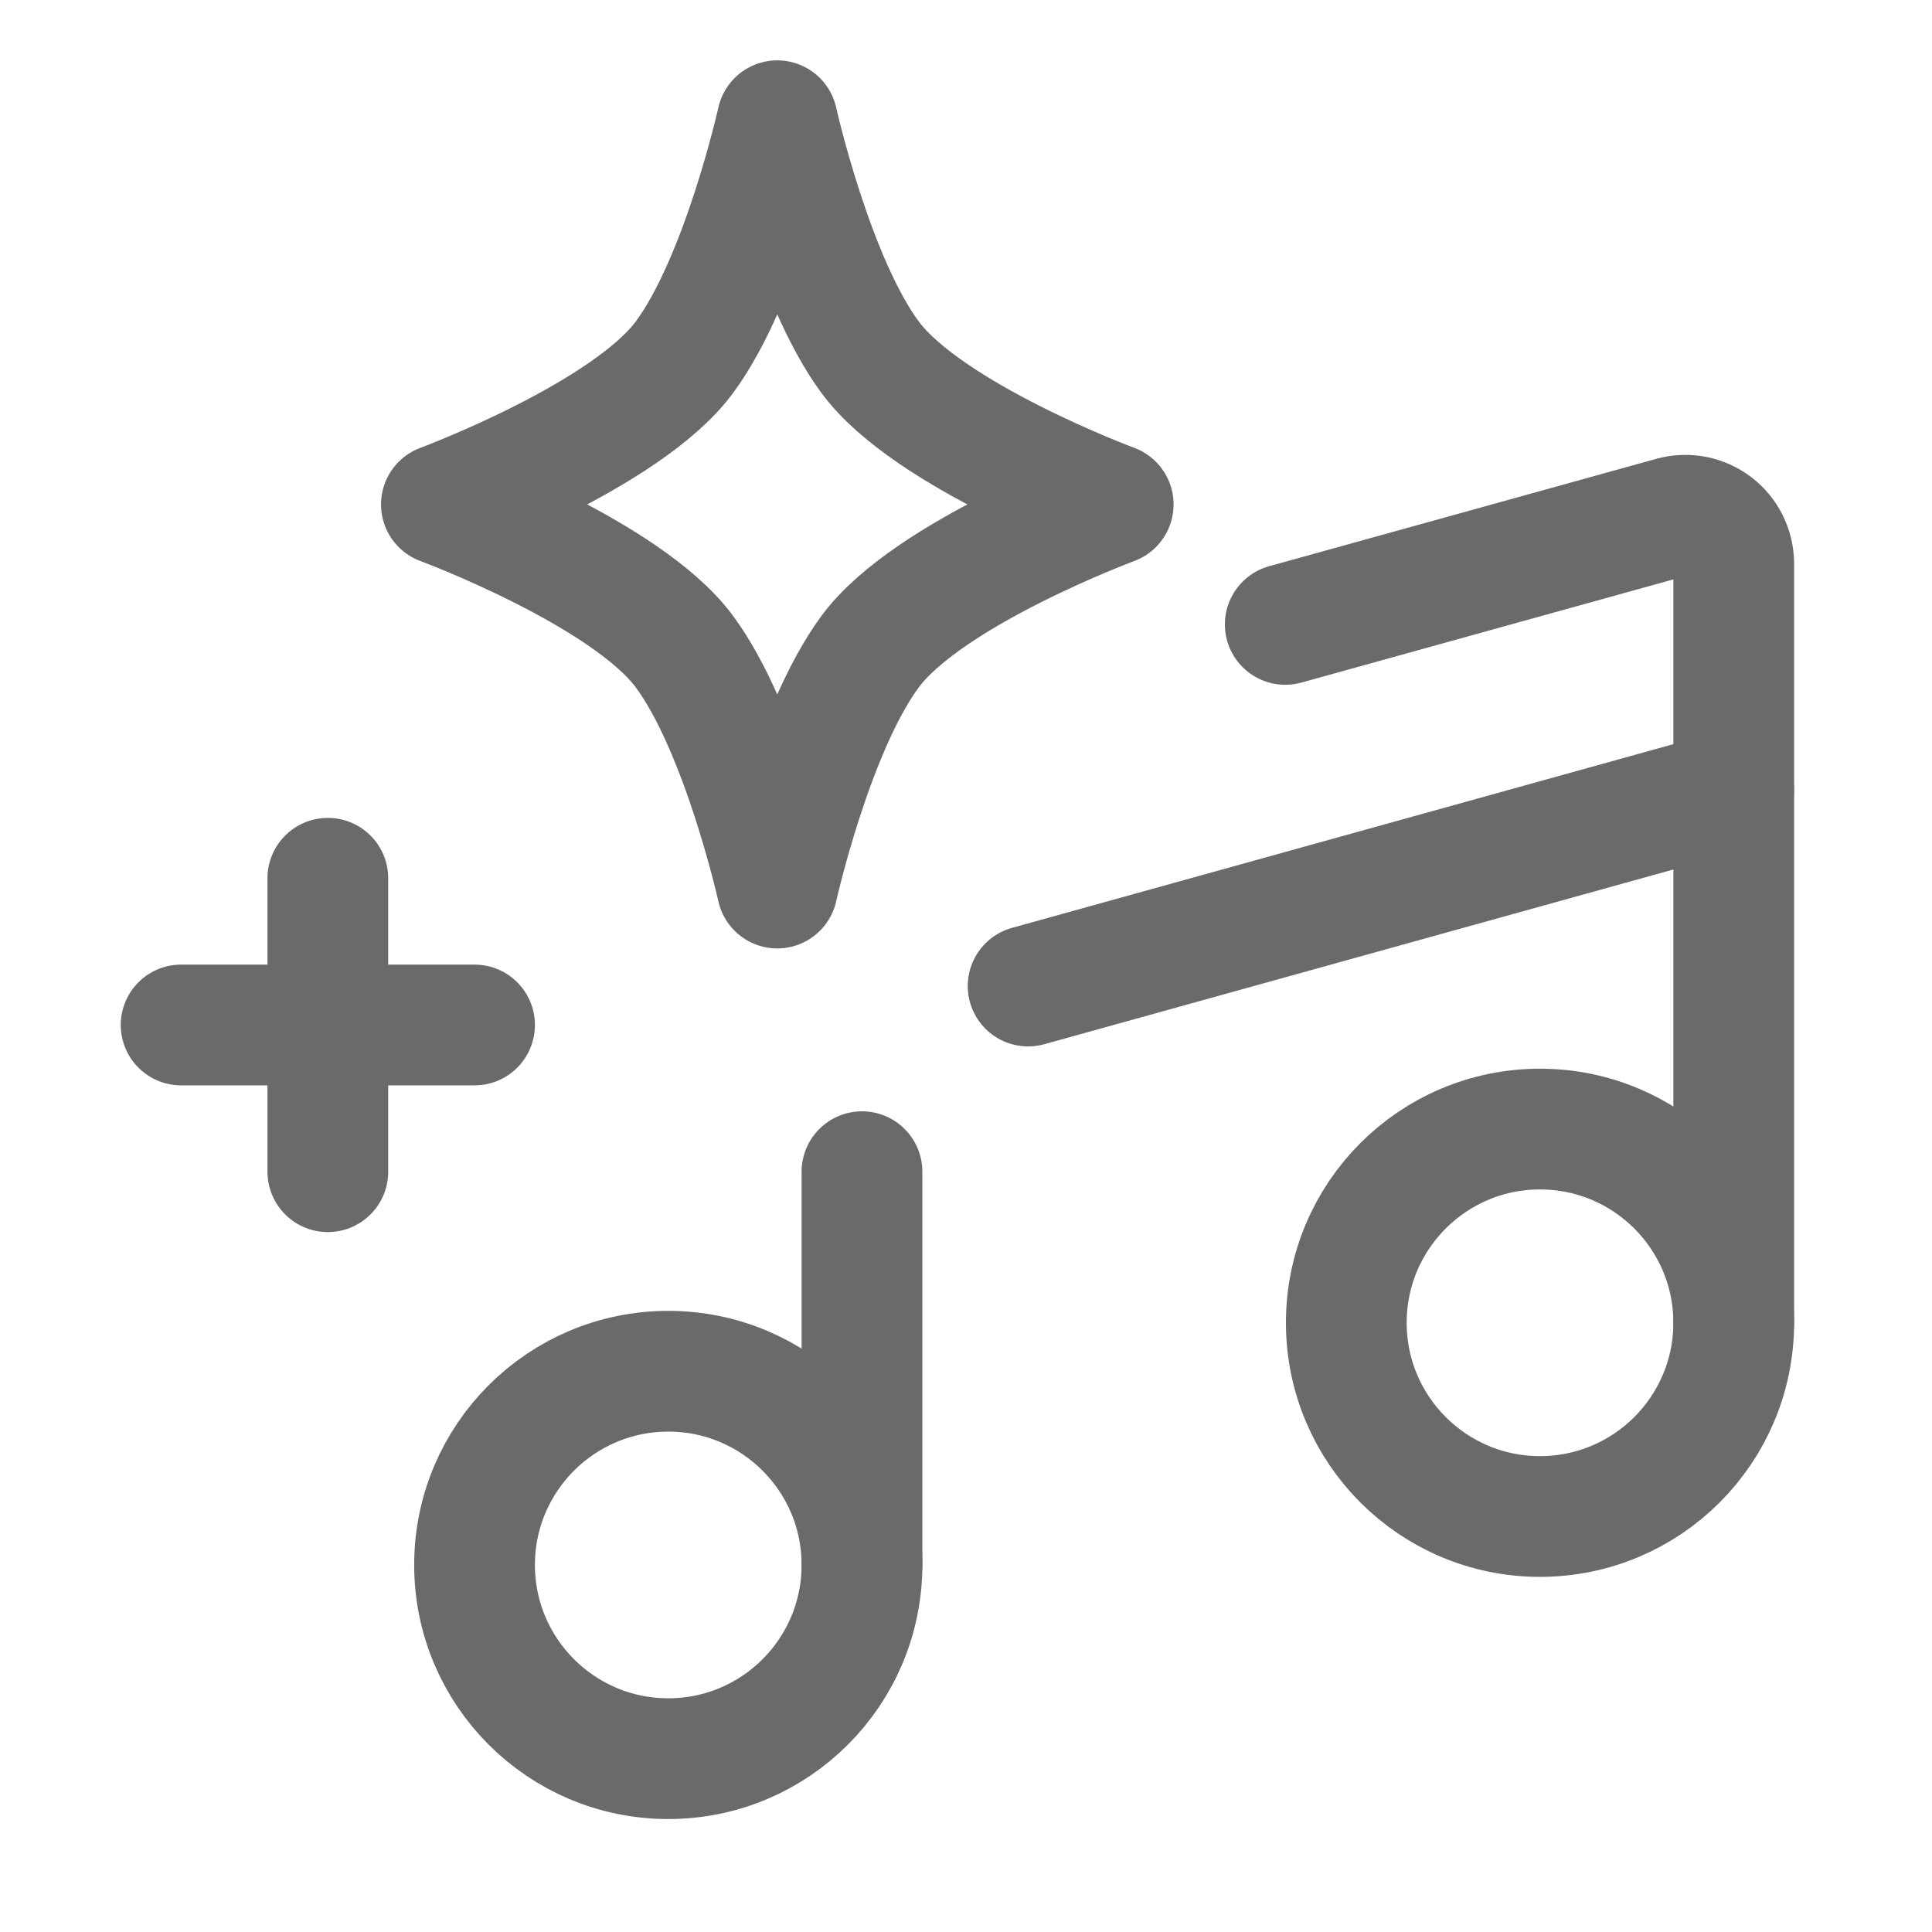
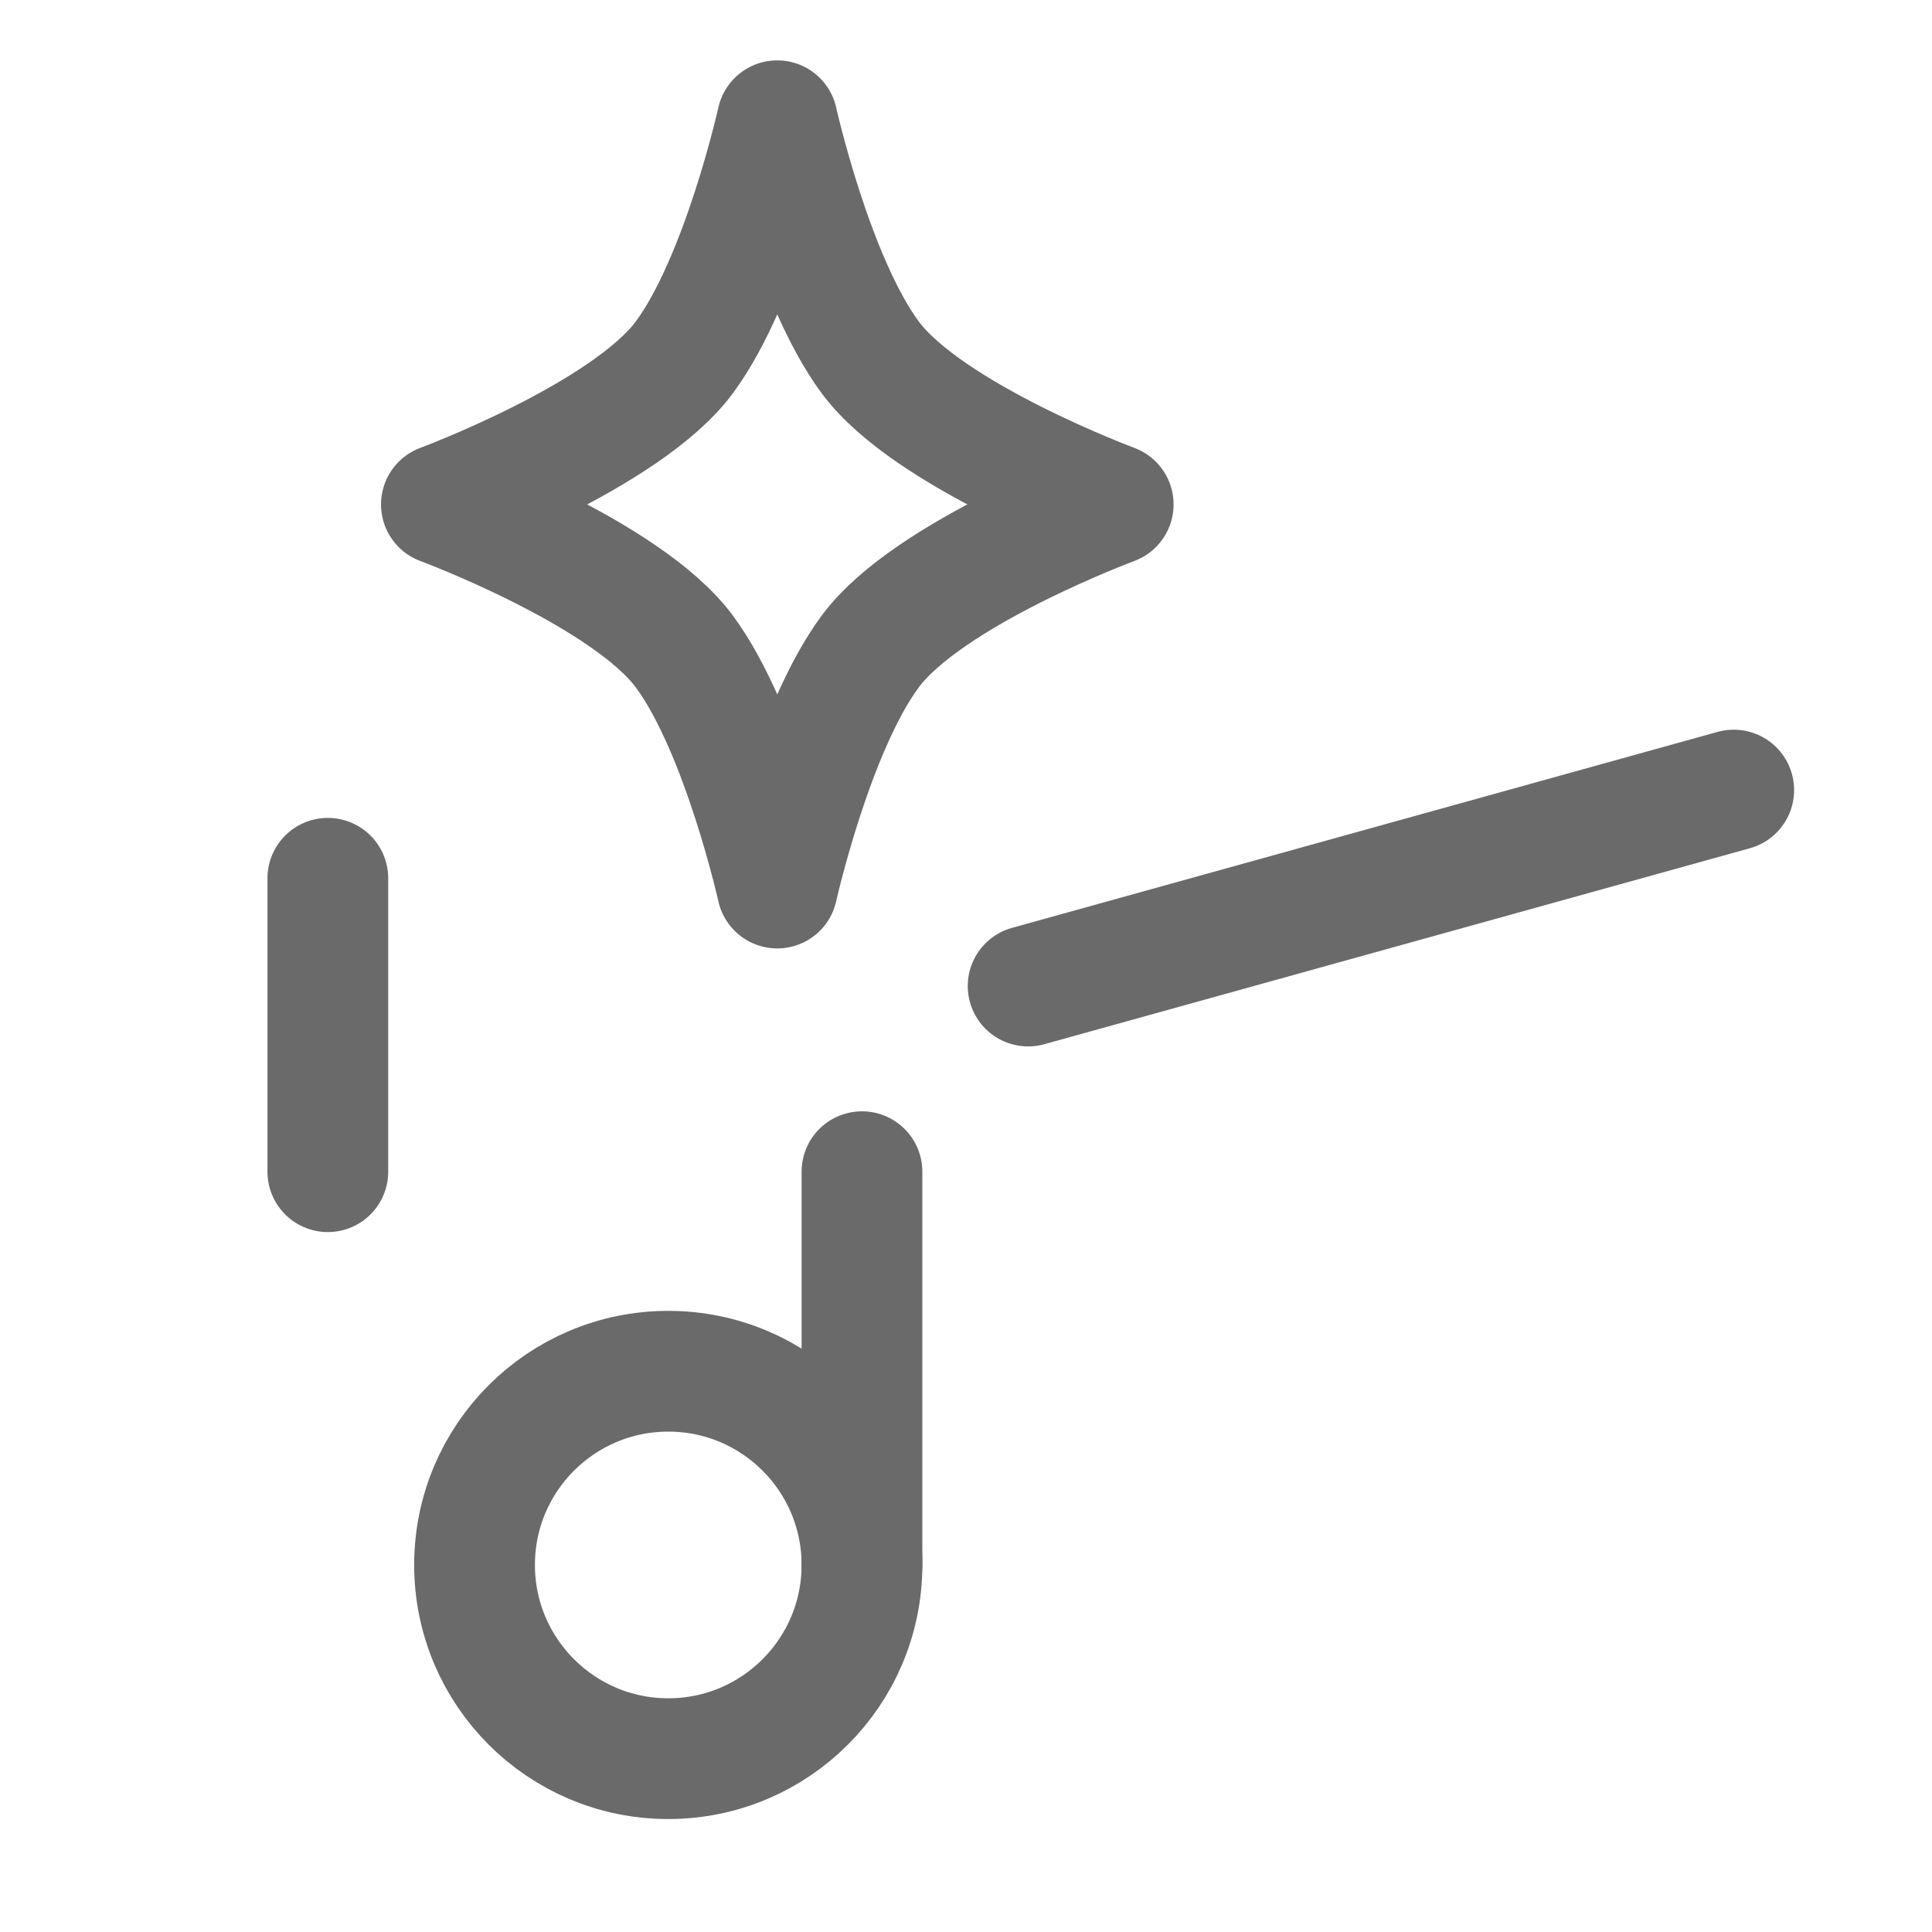
<svg xmlns="http://www.w3.org/2000/svg" width="32" height="32" viewBox="0 0 32 32" fill="none">
  <path d="M11.069 29.129C12.841 29.129 14.277 27.692 14.277 25.92C14.277 24.148 12.841 22.712 11.069 22.712C9.297 22.712 7.86 24.148 7.86 25.92C7.86 27.692 9.297 29.129 11.069 29.129Z" stroke="#6A6A6A" stroke-width="2" stroke-linecap="round" stroke-linejoin="round" />
-   <path d="M25.507 25.118C27.279 25.118 28.716 23.681 28.716 21.909C28.716 20.137 27.279 18.701 25.507 18.701C23.735 18.701 22.299 20.137 22.299 21.909C22.299 23.681 23.735 25.118 25.507 25.118Z" stroke="#6A6A6A" stroke-width="2" stroke-linecap="round" stroke-linejoin="round" />
-   <path d="M28.716 21.909V9.332C28.715 9.209 28.686 9.088 28.631 8.978C28.577 8.868 28.498 8.773 28.4 8.698C28.302 8.624 28.189 8.573 28.068 8.549C27.948 8.526 27.824 8.53 27.705 8.562L21.288 10.342" stroke="#6A6A6A" stroke-width="2" stroke-linecap="round" stroke-linejoin="round" />
  <path d="M28.716 13.086L17.029 16.332" stroke="#6A6A6A" stroke-width="2" stroke-linecap="round" stroke-linejoin="round" />
  <path d="M11.334 5.92C12.288 4.632 12.874 2 12.874 2C12.874 2 13.461 4.632 14.414 5.92C15.375 7.218 18.438 8.355 18.438 8.355C18.438 8.355 15.375 9.491 14.414 10.79C13.461 12.077 12.874 14.709 12.874 14.709C12.874 14.709 12.288 12.077 11.334 10.79C10.373 9.491 7.311 8.355 7.311 8.355C7.311 8.355 10.373 7.218 11.334 5.92Z" stroke="#6A6A6A" stroke-width="2" stroke-linecap="round" stroke-linejoin="round" />
  <path d="M14.277 25.92V19.407" stroke="#6A6A6A" stroke-width="2" stroke-linecap="round" stroke-linejoin="round" />
  <path d="M5.43 14.547V19.407" stroke="#6A6A6A" stroke-width="2" stroke-linecap="round" stroke-linejoin="round" />
-   <path d="M3 16.977H7.86" stroke="#6A6A6A" stroke-width="2" stroke-linecap="round" stroke-linejoin="round" />
</svg>